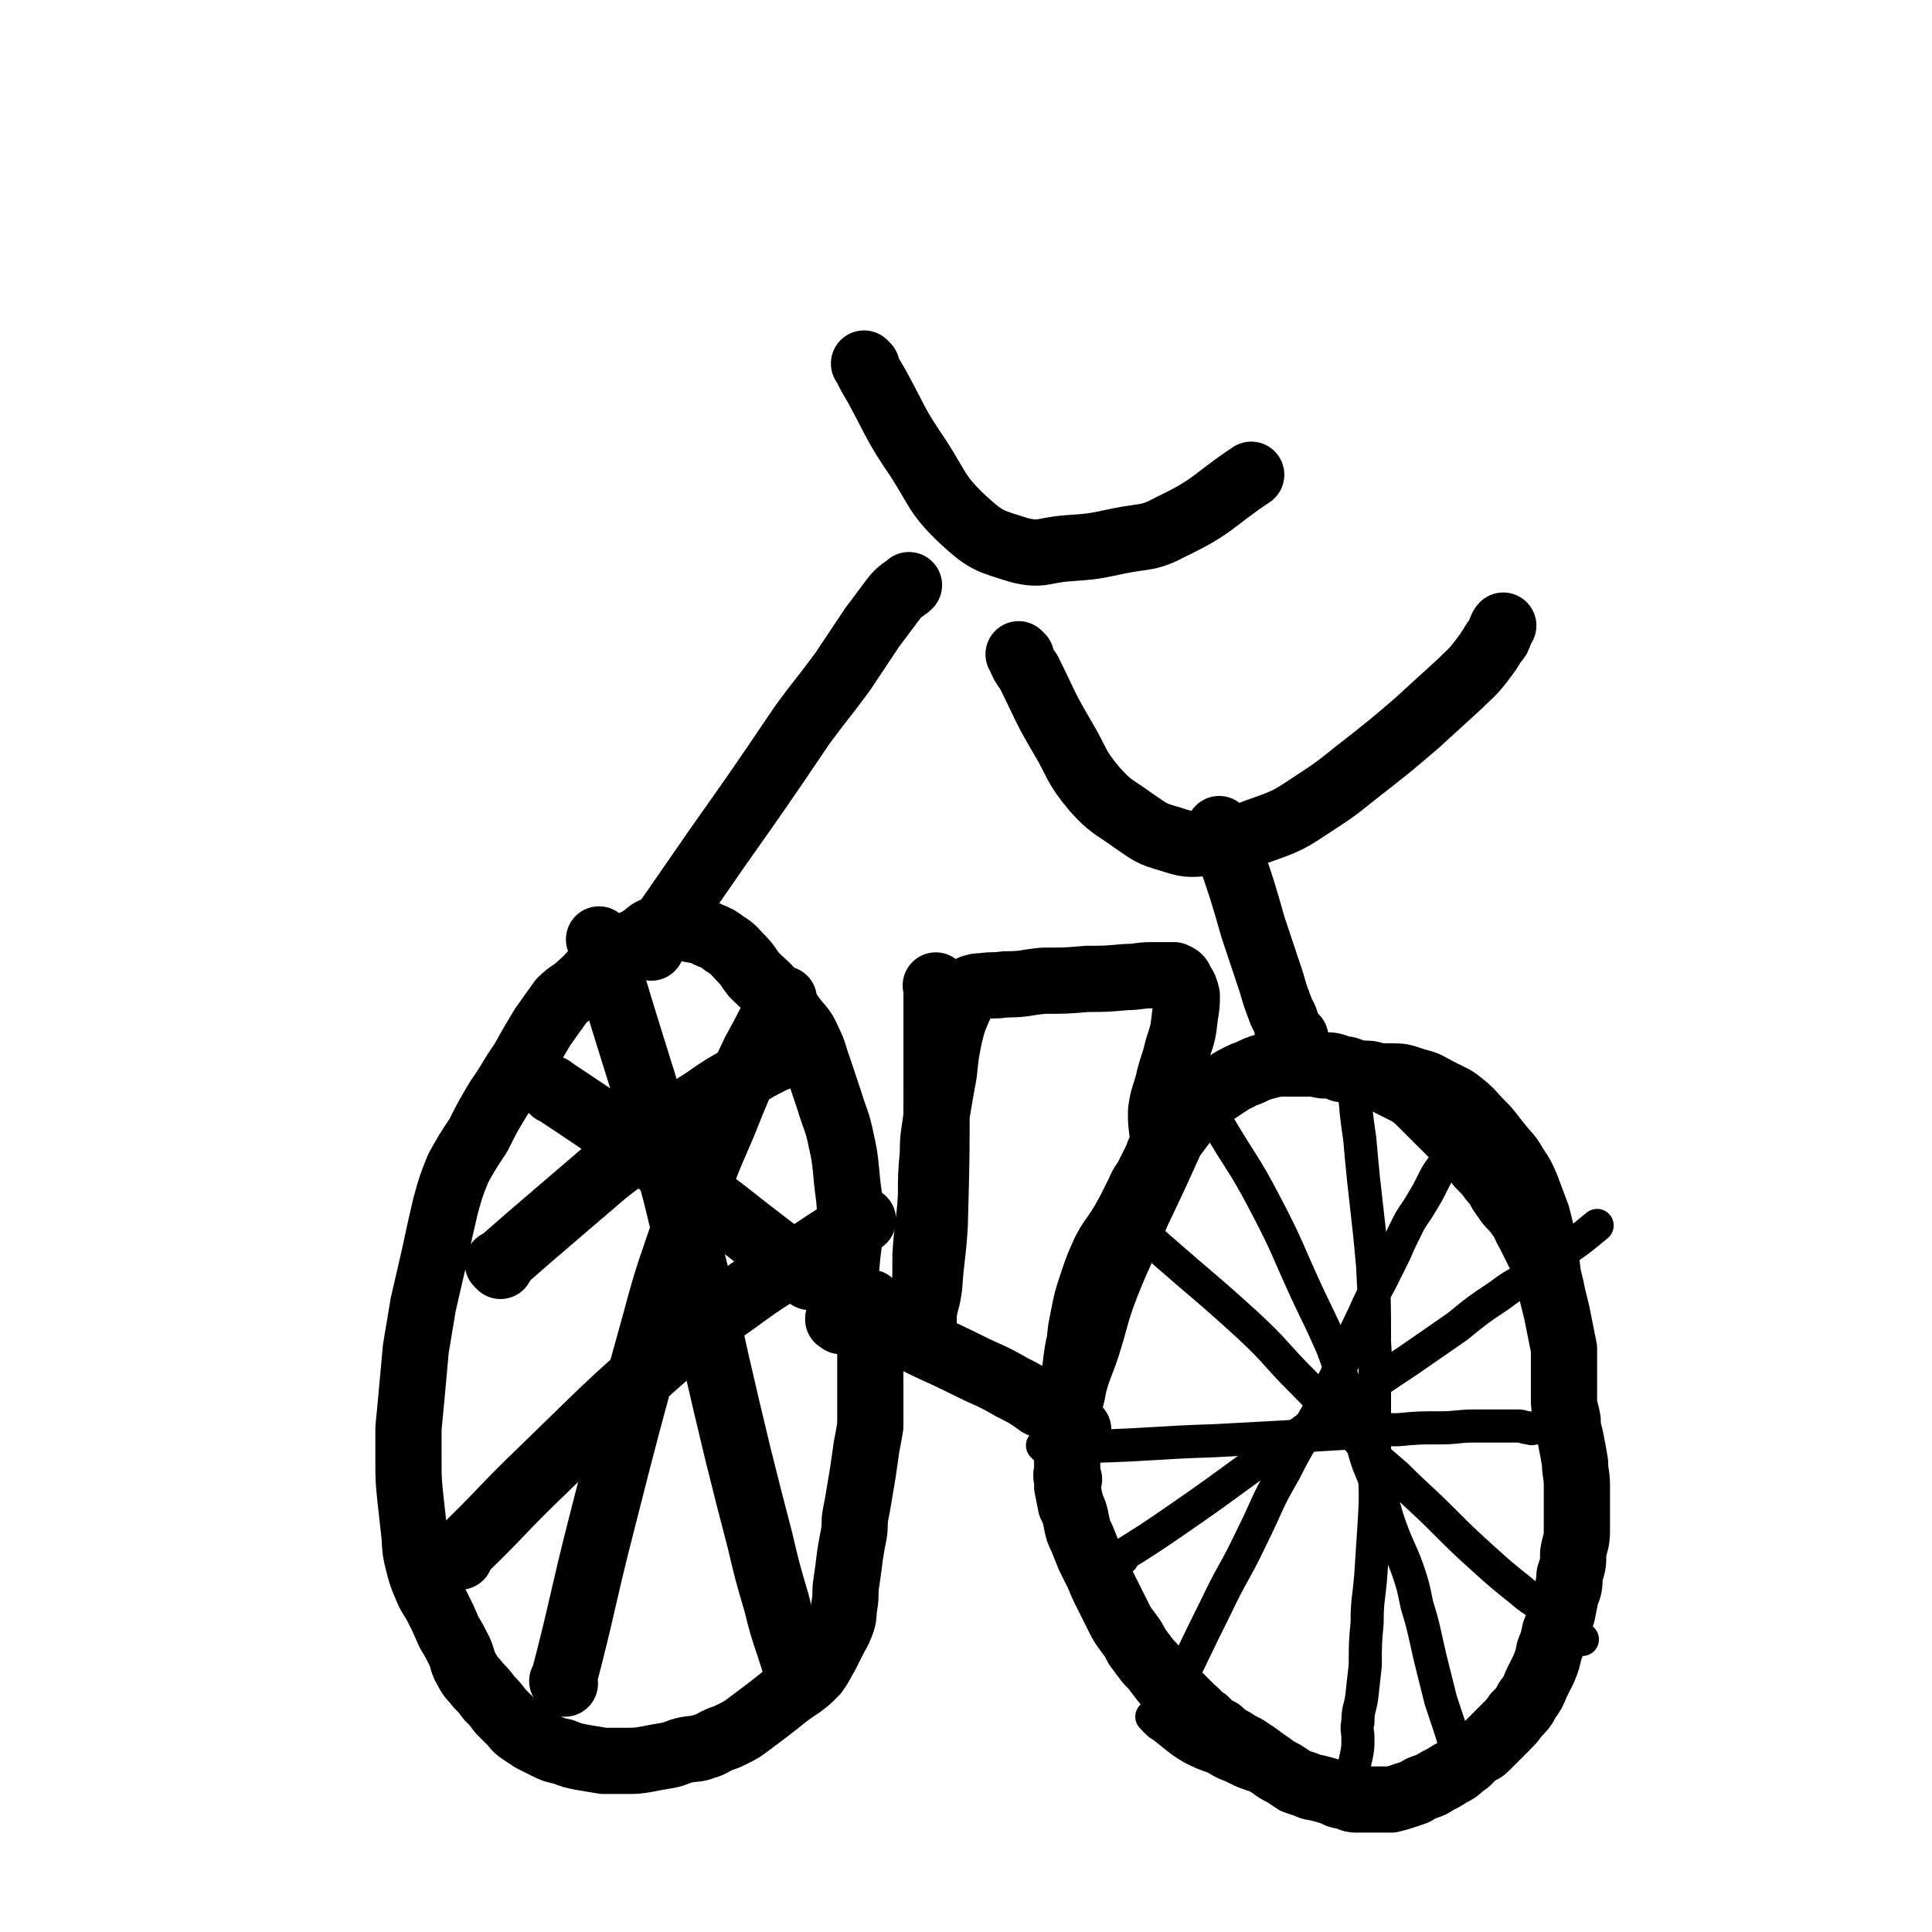
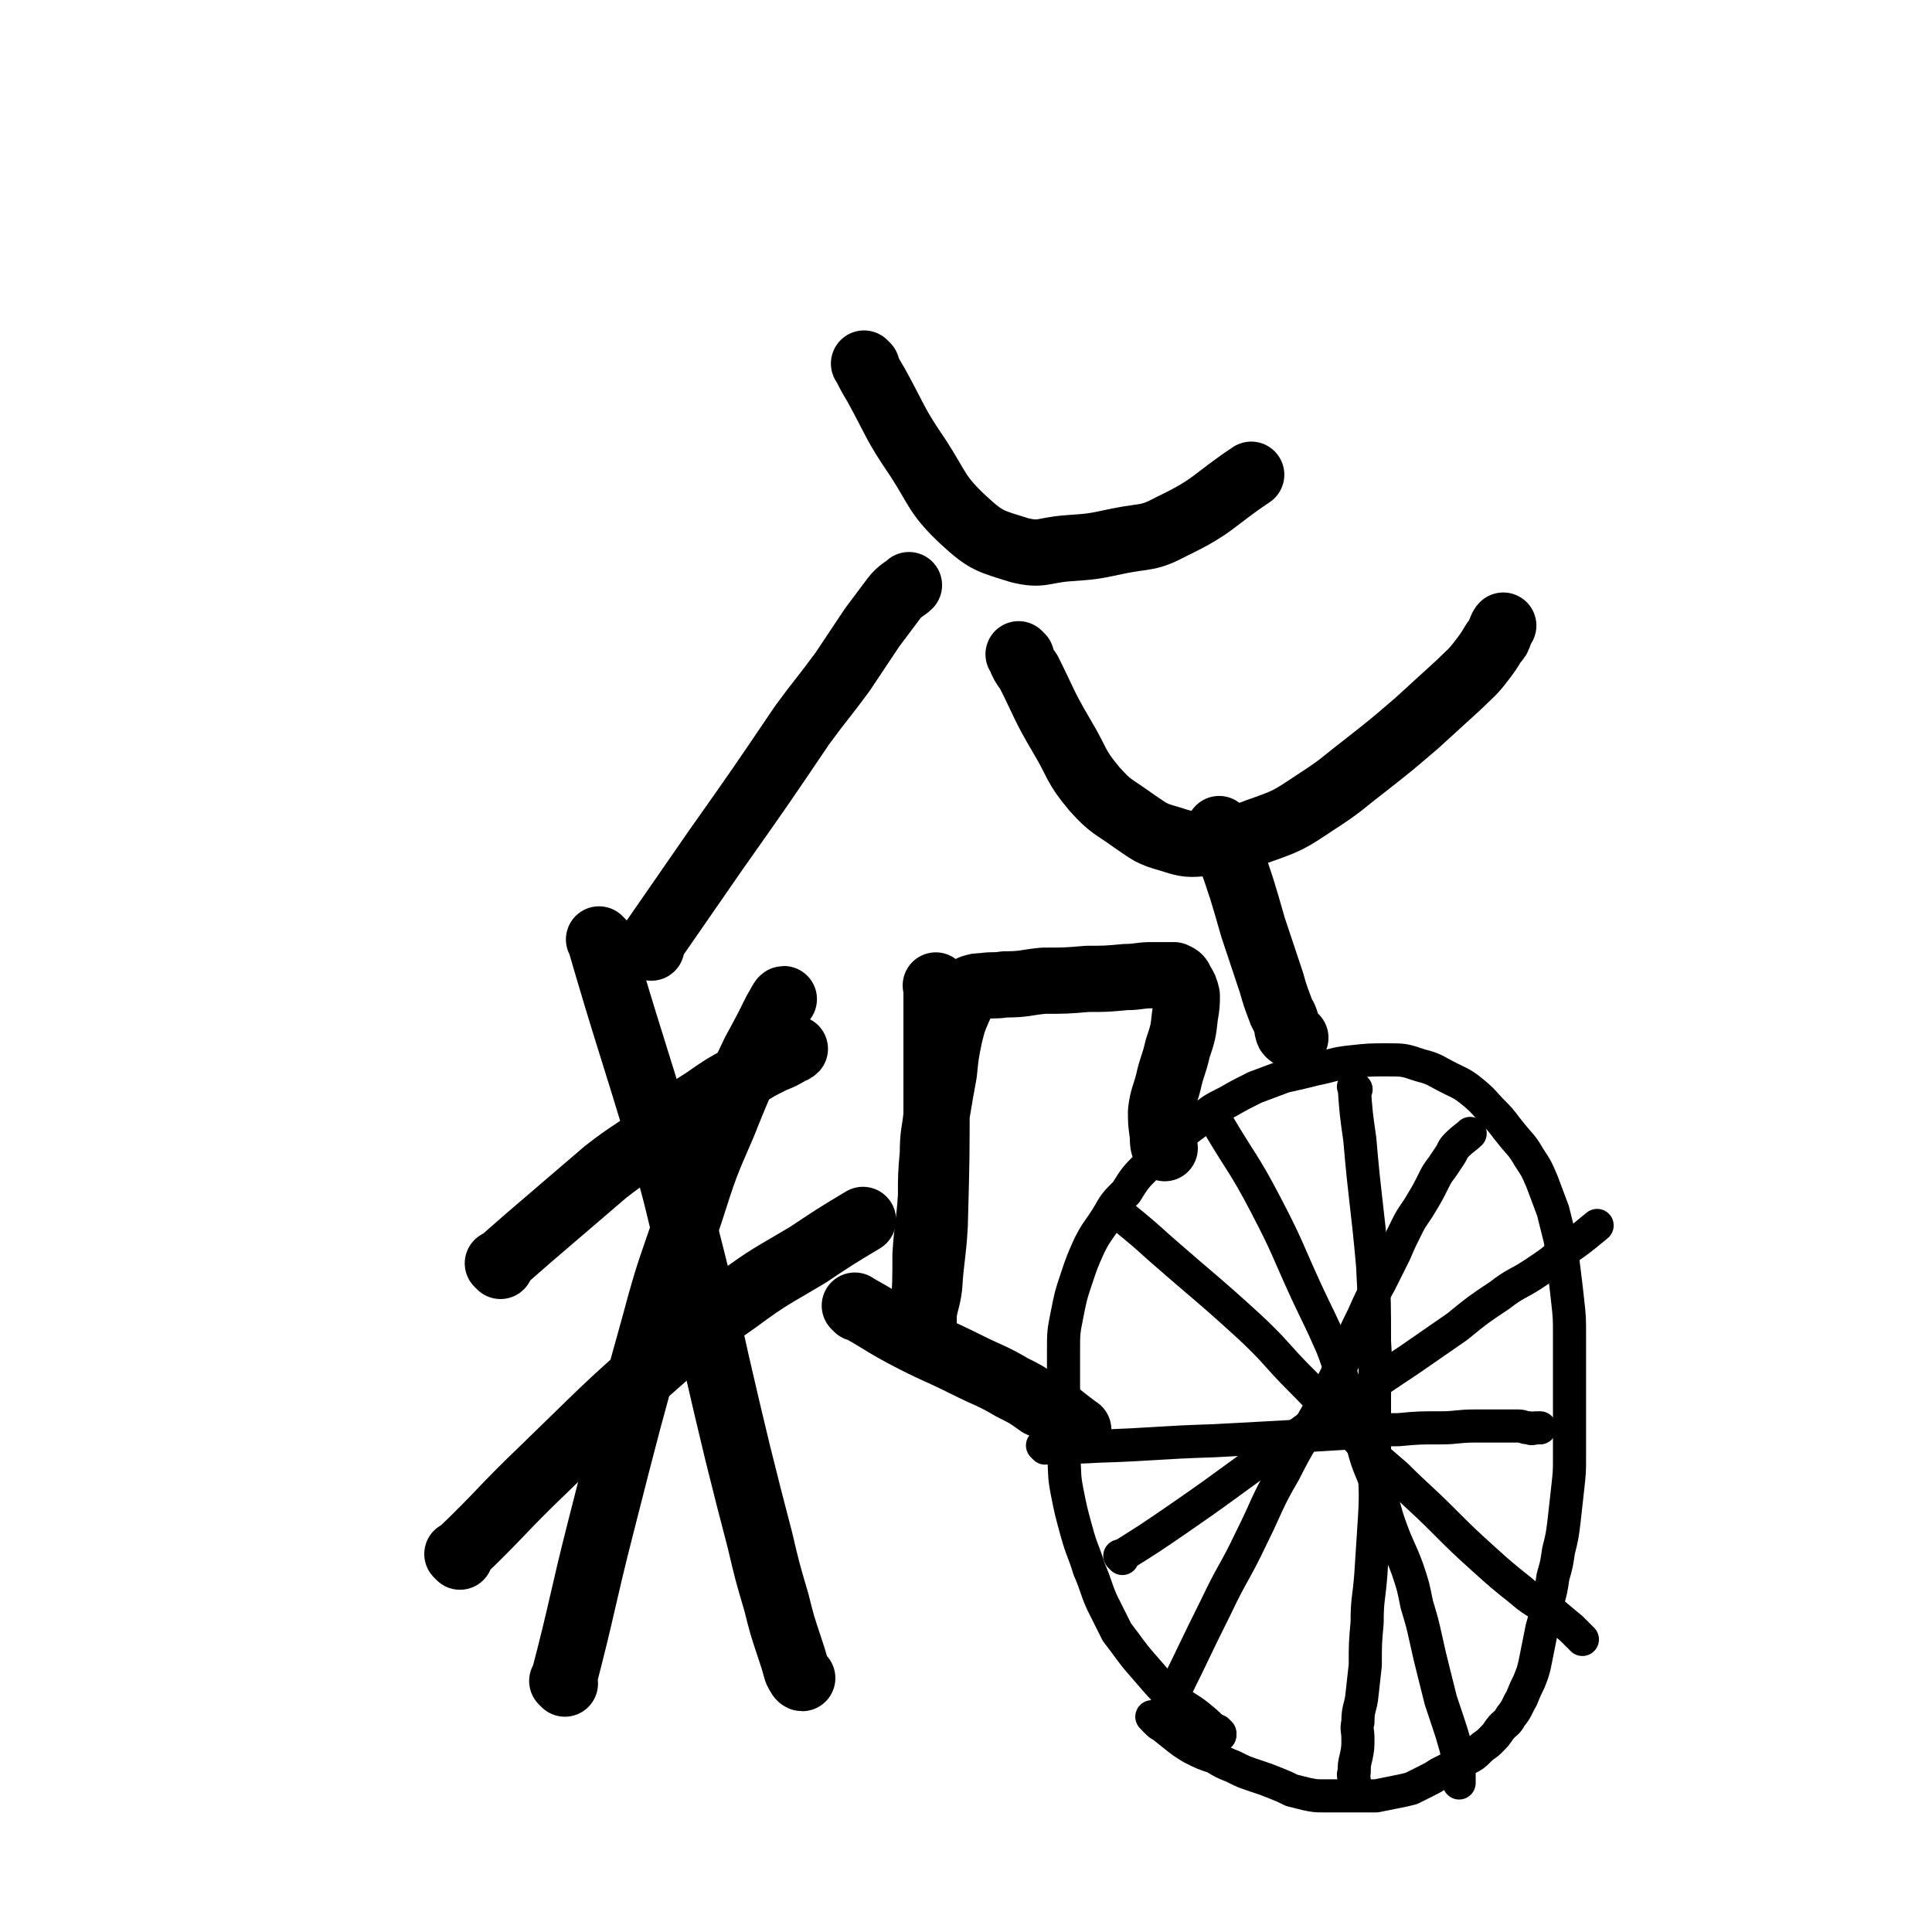
<svg xmlns="http://www.w3.org/2000/svg" viewBox="0 0 1050 1050" version="1.1">
  <g fill="none" stroke="#000000" stroke-width="18" stroke-linecap="round" stroke-linejoin="round">
    <path d="M663,942c-1,-1 -1,-1 -1,-1 -1,-1 0,0 0,0 0,0 0,0 0,0 0,0 0,0 0,0 -1,-1 0,0 0,0 0,0 0,0 0,0 " />
    <path d="M663,943c-1,-1 -1,-1 -1,-1 -1,-1 0,0 0,0 0,0 0,0 0,0 0,0 0,0 0,0 -1,-1 0,0 0,0 0,0 0,0 0,0 0,0 0,0 0,0 -1,-1 0,0 0,0 0,0 0,0 0,0 0,0 0,0 0,0 -1,-1 0,0 0,0 -4,-3 -4,-4 -9,-8 -7,-6 -8,-5 -15,-11 -9,-8 -9,-9 -17,-18 -7,-8 -7,-9 -14,-18 -4,-8 -4,-8 -8,-16 -4,-9 -3,-9 -7,-18 -3,-10 -4,-10 -7,-21 -3,-11 -3,-11 -5,-21 -2,-10 -1,-10 -2,-20 0,-9 0,-9 0,-18 0,-9 0,-9 0,-18 0,-10 0,-10 0,-20 0,-11 0,-11 2,-21 2,-10 2,-10 5,-19 3,-9 3,-9 7,-18 4,-8 5,-8 10,-16 4,-7 4,-7 10,-13 5,-8 5,-8 12,-15 6,-7 6,-6 13,-13 8,-6 8,-6 16,-12 6,-5 6,-5 14,-9 7,-4 7,-4 15,-8 8,-3 8,-3 16,-6 9,-2 9,-2 17,-4 10,-2 10,-3 20,-4 9,-1 10,-1 19,-1 9,0 9,0 18,3 8,2 8,3 16,7 6,3 7,3 13,8 6,5 5,5 11,11 5,5 5,6 10,12 4,5 5,5 9,12 4,6 4,6 7,13 3,8 3,8 6,16 2,8 2,8 4,16 1,8 1,8 2,16 1,8 1,8 2,17 1,9 1,9 1,19 0,11 0,11 0,22 0,11 0,11 0,23 0,10 0,10 0,21 0,8 0,8 -1,17 -1,9 -1,9 -2,18 -1,8 -1,8 -3,16 -1,7 -1,7 -3,14 -1,7 -1,7 -3,14 -1,7 -1,7 -3,14 -1,5 -1,5 -2,10 -1,5 -1,5 -2,10 -1,4 -1,4 -3,9 -2,4 -2,4 -4,9 -3,5 -2,5 -6,10 -2,4 -3,3 -6,7 -2,3 -2,3 -5,6 -3,3 -3,2 -6,5 -3,3 -3,3 -7,5 -3,2 -3,2 -7,4 -4,2 -4,2 -8,4 -3,2 -3,2 -7,4 -4,2 -4,2 -8,4 -4,1 -4,1 -9,2 -5,1 -5,1 -10,2 -5,0 -5,0 -10,0 -5,0 -5,0 -10,0 -4,0 -4,0 -9,0 -4,0 -4,0 -9,-1 -4,-1 -4,-1 -8,-2 -4,-2 -4,-2 -9,-4 -5,-2 -5,-2 -11,-4 -6,-2 -6,-2 -12,-5 -5,-2 -5,-2 -10,-5 -6,-2 -6,-2 -12,-5 -5,-3 -5,-3 -10,-7 -5,-4 -5,-4 -10,-8 -1,-1 -2,-2 -2,-2 " />
    <path d="M630,937c-1,-1 -1,-1 -1,-1 -1,-1 0,0 0,0 0,0 0,0 0,0 0,0 0,0 0,0 -1,-1 0,0 0,0 0,0 0,0 0,0 4,-7 4,-7 8,-14 12,-24 12,-25 24,-49 9,-19 10,-18 19,-37 9,-18 8,-19 18,-36 8,-16 9,-16 18,-32 7,-14 7,-14 14,-28 5,-12 5,-13 11,-25 4,-9 4,-9 9,-18 4,-8 4,-8 8,-16 3,-7 3,-7 7,-15 3,-6 4,-6 8,-13 3,-5 3,-5 6,-11 2,-4 2,-4 5,-8 2,-3 2,-3 4,-6 2,-3 1,-3 4,-6 3,-3 5,-4 7,-6 " />
    <path d="M660,608c-1,-1 -1,-1 -1,-1 -1,-1 0,0 0,0 0,0 0,0 0,0 0,0 0,0 0,0 -1,-1 0,0 0,0 0,0 0,0 0,0 1,2 2,2 3,4 13,22 14,21 26,44 12,23 11,23 22,47 7,15 7,14 14,30 5,13 4,13 8,26 5,15 4,15 9,29 3,11 4,11 8,22 4,11 3,11 7,22 4,11 5,11 9,22 3,9 3,9 5,19 3,10 3,10 5,19 2,9 2,9 4,17 2,8 2,8 4,16 2,6 2,6 4,12 2,6 2,6 4,13 1,4 1,4 1,9 1,4 1,4 1,8 0,1 0,2 0,3 " />
    <path d="M568,787c-1,-1 -1,-1 -1,-1 -1,-1 0,0 0,0 0,0 0,0 0,0 0,0 0,0 0,0 -1,-1 0,0 0,0 0,0 0,0 0,0 14,0 14,1 29,0 32,-1 32,-2 64,-3 19,-1 19,-1 37,-2 17,-1 17,-1 33,-2 15,-1 15,-2 30,-2 11,-1 11,-1 23,-1 9,0 9,-1 19,-1 6,0 6,0 13,0 5,0 5,0 10,0 3,0 3,1 6,1 2,1 2,0 4,0 1,0 1,0 2,0 " />
    <path d="M737,592c-1,-1 -1,-1 -1,-1 -1,-1 0,0 0,0 0,0 0,0 0,0 0,0 0,0 0,0 -1,-1 0,0 0,0 0,0 0,0 0,0 1,14 1,14 3,28 3,35 4,35 7,69 1,20 1,20 1,41 1,15 0,15 0,30 0,17 0,17 0,34 0,16 1,16 0,32 -1,16 -1,16 -2,31 -1,13 -2,13 -2,26 -1,11 -1,11 -1,23 -1,9 -1,9 -2,18 -1,6 -2,6 -2,13 -1,4 0,4 0,9 0,5 0,5 -1,10 -1,4 -1,4 -1,8 -1,2 0,2 0,5 0,2 0,3 0,4 " />
    <path d="M610,847c-1,-1 -1,-1 -1,-1 -1,-1 0,0 0,0 0,0 0,0 0,0 0,0 0,0 0,0 -1,-1 0,0 0,0 0,0 0,0 0,0 16,-10 16,-10 32,-21 32,-22 31,-23 64,-45 15,-11 15,-11 31,-21 15,-10 15,-10 30,-20 13,-9 13,-9 26,-18 11,-9 11,-9 23,-17 9,-7 10,-6 19,-12 9,-6 9,-6 17,-13 9,-6 12,-9 17,-13 " />
    <path d="M611,662c-1,-1 -1,-1 -1,-1 -1,-1 0,0 0,0 0,0 0,0 0,0 0,0 0,0 0,0 -1,-1 0,0 0,0 0,0 0,0 0,0 11,9 11,9 21,18 24,21 25,21 48,42 15,14 14,15 28,29 13,13 13,14 26,27 12,13 12,13 26,25 12,12 13,12 25,24 11,11 11,11 22,21 10,9 10,9 20,17 7,6 8,6 16,11 6,5 6,5 12,10 3,3 5,5 6,6 " />
  </g>
  <g fill="none" stroke="#000000" stroke-width="36" stroke-linecap="round" stroke-linejoin="round">
-     <path d="M581,804c-1,-1 -1,-1 -1,-1 -1,-1 0,0 0,0 0,0 0,0 0,0 0,0 0,0 0,0 -1,-1 0,0 0,0 0,0 0,0 0,0 0,0 0,0 0,0 -1,-1 0,0 0,0 0,0 0,0 0,0 0,0 0,0 0,0 -1,-2 0,-2 0,-4 0,-7 0,-7 0,-13 0,-7 0,-7 1,-14 0,-8 0,-8 2,-16 1,-9 1,-9 2,-17 1,-7 1,-7 3,-14 1,-6 1,-5 3,-11 2,-5 2,-5 4,-11 2,-5 2,-5 4,-11 2,-5 2,-5 4,-10 2,-6 2,-6 4,-10 2,-4 2,-4 4,-8 2,-4 2,-4 4,-8 2,-4 2,-4 4,-8 2,-5 3,-5 5,-9 2,-4 2,-4 4,-8 2,-4 1,-4 4,-8 2,-3 3,-3 6,-6 3,-4 3,-4 6,-8 2,-3 2,-3 5,-6 3,-3 3,-3 6,-5 2,-3 2,-3 6,-5 3,-2 3,-2 6,-4 3,-2 3,-2 7,-4 2,-1 2,-1 5,-2 4,-2 4,-2 7,-3 4,-1 4,-1 8,-2 4,0 4,0 8,0 4,0 4,0 8,0 4,0 4,0 9,1 5,0 5,0 10,2 4,0 4,1 8,2 5,1 5,0 9,1 4,2 4,2 8,4 4,2 4,2 8,4 4,2 4,2 8,5 4,4 4,4 7,7 4,4 4,4 8,8 4,4 4,4 8,8 3,3 3,3 6,6 3,3 2,3 5,7 4,4 4,4 7,8 4,4 3,5 7,10 3,5 4,4 8,10 3,4 2,4 5,9 2,4 2,4 4,8 2,4 2,4 4,9 2,4 1,4 3,9 1,4 1,4 2,9 1,4 1,4 2,8 1,5 1,5 2,10 1,5 1,5 2,10 0,4 0,4 0,8 0,5 0,5 0,10 0,5 0,5 0,10 0,5 1,5 2,11 0,6 1,6 2,12 1,5 1,5 2,11 0,6 1,6 1,12 0,6 0,6 0,12 0,6 0,6 0,13 0,6 -1,6 -2,12 0,6 0,6 -2,12 0,6 0,6 -2,11 -1,5 -1,5 -2,10 -2,5 -2,5 -4,10 -1,5 -1,5 -3,10 -1,5 -1,5 -3,10 -2,4 -2,4 -4,8 -2,5 -2,5 -5,9 -2,4 -2,4 -6,8 -2,3 -2,3 -6,7 -3,3 -3,3 -6,6 -2,2 -2,2 -5,5 -2,2 -3,1 -6,4 -3,2 -2,3 -6,5 -3,3 -3,3 -7,5 -3,2 -3,2 -7,4 -3,2 -3,2 -6,3 -3,1 -3,1 -6,3 -3,1 -3,1 -6,2 -3,1 -3,1 -7,2 -3,0 -3,0 -6,0 -3,0 -3,0 -7,0 -3,0 -3,0 -6,0 -3,0 -3,-1 -7,-2 -3,0 -3,-1 -6,-2 -3,-1 -3,-1 -7,-2 -3,-1 -3,0 -7,-2 -3,-1 -3,-1 -6,-2 -3,-2 -3,-2 -6,-4 -4,-2 -4,-2 -8,-5 -3,-2 -3,-2 -7,-5 -3,-2 -3,-2 -6,-4 -4,-2 -4,-2 -7,-4 -4,-2 -4,-2 -7,-5 -4,-2 -4,-2 -8,-6 -4,-2 -3,-3 -7,-6 -3,-3 -3,-3 -6,-6 -3,-3 -3,-2 -6,-6 -3,-3 -3,-3 -6,-7 -3,-4 -3,-4 -6,-7 -3,-4 -3,-4 -6,-8 -2,-4 -2,-4 -5,-8 -3,-4 -3,-4 -5,-8 -2,-4 -2,-4 -4,-8 -2,-4 -2,-4 -4,-8 -2,-4 -2,-5 -4,-9 -2,-4 -2,-4 -4,-8 -2,-5 -2,-5 -4,-10 -2,-4 -2,-4 -3,-9 -1,-5 -1,-5 -3,-9 -1,-5 -1,-5 -2,-10 0,-4 0,-4 0,-8 0,-5 0,-5 0,-10 0,-4 0,-4 0,-9 0,-6 0,-6 1,-12 0,-7 0,-7 2,-14 3,-12 4,-12 8,-24 5,-16 4,-16 10,-32 8,-20 9,-20 17,-40 10,-21 10,-21 19,-41 " />
    <path d="M466,711c-1,-1 -1,-1 -1,-1 -1,-1 0,0 0,0 0,0 0,0 0,0 0,0 0,0 0,0 -1,-1 0,0 0,0 0,0 0,0 0,0 0,0 0,0 0,0 -1,-1 0,0 0,0 13,7 13,8 26,15 17,9 17,8 35,17 12,6 12,5 24,12 8,4 8,4 15,9 7,3 7,3 13,8 4,3 5,4 8,6 " />
-     <path d="M457,718c-1,-1 -1,-1 -1,-1 -1,-1 0,0 0,0 0,0 0,0 0,0 0,0 0,0 0,0 -1,-1 0,0 0,0 0,0 0,0 0,0 0,0 -1,0 0,0 0,-4 0,-4 1,-7 1,-11 2,-11 3,-22 1,-13 2,-13 2,-25 0,-13 -1,-13 -2,-25 -1,-10 -1,-10 -3,-19 -2,-10 -3,-10 -6,-20 -3,-9 -3,-9 -6,-18 -3,-8 -2,-8 -6,-16 -3,-7 -4,-6 -9,-13 -4,-6 -5,-6 -10,-12 -4,-5 -5,-5 -10,-10 -4,-5 -3,-5 -8,-10 -3,-3 -3,-4 -8,-7 -4,-3 -4,-3 -9,-5 -4,-2 -4,-2 -10,-3 -4,-1 -4,-1 -9,-1 -4,0 -4,0 -9,1 -4,1 -4,2 -8,5 -6,3 -5,3 -11,7 -5,4 -6,3 -11,8 -6,4 -5,5 -11,10 -5,5 -6,4 -11,9 -5,7 -5,7 -10,14 -6,10 -6,10 -11,19 -7,10 -6,10 -13,20 -6,10 -6,10 -11,20 -6,9 -6,9 -11,18 -4,10 -4,10 -7,21 -3,13 -3,13 -6,27 -3,13 -3,13 -6,26 -2,12 -2,12 -4,24 -1,11 -1,11 -2,22 -1,11 -1,11 -2,21 0,9 0,9 0,18 0,10 0,10 1,20 1,9 1,9 2,18 1,8 0,8 2,16 2,8 2,8 5,15 2,5 3,5 6,11 3,6 3,6 6,13 3,5 3,5 6,11 2,5 1,5 4,10 2,4 3,4 6,8 3,3 3,3 6,7 3,3 3,3 6,7 3,3 3,3 6,6 2,2 2,3 5,5 3,2 3,2 6,4 4,2 4,2 8,4 4,2 4,2 9,3 5,2 5,2 10,3 6,1 6,1 12,2 6,0 6,0 12,0 6,0 6,0 12,-1 5,-1 5,-1 11,-2 5,-1 5,-2 10,-3 5,-1 5,0 10,-2 4,-1 4,-2 9,-4 3,-1 3,-1 7,-3 4,-2 4,-2 8,-5 4,-3 4,-3 8,-6 4,-3 4,-3 9,-7 5,-4 5,-4 11,-8 4,-3 4,-3 8,-7 3,-4 3,-5 6,-10 2,-4 2,-4 4,-8 2,-4 2,-3 4,-8 2,-5 1,-5 2,-11 1,-6 0,-6 1,-12 1,-7 1,-7 2,-15 1,-6 1,-6 2,-11 1,-6 0,-6 1,-11 1,-5 1,-5 2,-11 1,-6 1,-6 2,-12 1,-7 1,-7 2,-14 1,-5 1,-5 2,-11 0,-5 0,-5 0,-10 0,-5 0,-5 0,-10 0,-5 0,-5 0,-10 0,-5 0,-5 0,-11 0,-5 0,-5 0,-10 0,-4 0,-4 0,-8 0,-2 0,-2 0,-5 0,-1 0,-2 0,-3 " />
    <path d="M272,688c-1,-1 -1,-1 -1,-1 -1,-1 0,0 0,0 0,0 0,0 0,0 0,0 0,0 0,0 -1,-1 0,0 0,0 0,0 0,0 0,0 8,-7 8,-7 16,-14 21,-18 21,-18 42,-36 14,-11 15,-10 29,-21 13,-9 12,-10 25,-18 10,-7 10,-7 21,-13 8,-5 8,-5 16,-9 5,-2 5,-2 10,-5 1,0 2,-1 2,-1 " />
    <path d="M327,512c-1,-1 -1,-1 -1,-1 -1,-1 0,0 0,0 0,0 0,0 0,0 0,0 -1,-1 0,0 16,55 17,55 34,112 9,30 8,30 16,61 7,28 7,28 13,55 6,26 6,26 12,51 6,24 6,24 12,47 4,17 4,17 9,34 3,12 3,12 7,24 2,6 2,6 4,13 1,2 2,4 3,4 " />
    <path d="M307,915c-1,-1 -1,-1 -1,-1 -1,-1 0,0 0,0 0,0 0,0 0,0 0,0 0,0 0,0 -1,-1 0,0 0,0 11,-42 10,-43 21,-86 14,-55 14,-55 29,-109 8,-30 9,-30 19,-60 8,-25 8,-25 18,-48 8,-20 8,-20 17,-39 6,-11 6,-11 12,-23 2,-3 3,-6 4,-6 " />
-     <path d="M301,593c-1,-1 -1,-1 -1,-1 -1,-1 0,0 0,0 0,0 0,0 0,0 0,0 0,0 0,0 -1,-1 0,0 0,0 0,0 0,0 0,0 27,18 27,18 53,36 20,15 20,15 40,30 14,11 14,11 27,21 10,7 15,11 20,15 " />
    <path d="M250,846c-1,-1 -1,-1 -1,-1 -1,-1 0,0 0,0 0,0 0,0 0,0 0,0 0,0 0,0 -1,-1 0,0 0,0 24,-23 23,-24 47,-47 31,-30 31,-31 64,-60 19,-17 19,-16 40,-31 19,-14 19,-13 39,-25 15,-10 15,-10 30,-19 " />
    <path d="M664,452c-1,-1 -1,-1 -1,-1 -1,-1 0,0 0,0 0,0 0,0 0,0 0,0 0,0 0,0 -1,-1 0,0 0,0 0,0 0,0 0,0 2,6 3,6 5,12 7,20 7,20 13,41 5,15 5,15 10,30 2,7 2,7 5,15 1,3 2,3 3,7 1,2 0,2 1,4 0,1 0,1 1,2 1,1 1,0 2,1 0,0 0,0 1,1 " />
    <path d="M555,357c-1,-1 -1,-1 -1,-1 -1,-1 0,0 0,0 0,0 0,0 0,0 0,0 0,0 0,0 -1,-1 0,0 0,0 0,0 0,0 0,0 2,5 2,5 5,9 9,18 8,18 18,35 9,15 7,16 18,29 9,10 10,9 21,17 9,6 9,7 20,10 9,3 10,3 20,2 13,-1 14,-1 27,-6 17,-6 17,-6 32,-16 14,-9 14,-10 27,-20 14,-11 14,-11 28,-23 11,-10 11,-10 23,-21 6,-6 7,-6 13,-14 3,-4 3,-4 6,-9 2,-2 2,-2 3,-5 1,-2 1,-3 2,-4 " />
    <path d="M354,515c-1,-1 -1,-1 -1,-1 -1,-1 0,0 0,0 0,0 0,0 0,0 0,0 0,0 0,0 -1,-1 0,0 0,0 18,-26 18,-26 36,-52 24,-34 24,-34 47,-68 11,-15 11,-14 22,-29 8,-12 8,-12 16,-24 6,-8 6,-8 12,-16 3,-4 6,-5 8,-7 " />
    <path d="M471,199c-1,-1 -1,-1 -1,-1 -1,-1 0,0 0,0 0,0 0,0 0,0 0,0 0,0 0,0 -1,-1 0,0 0,0 0,0 0,0 0,0 3,6 3,6 6,11 11,20 10,21 23,40 11,17 10,20 25,34 12,11 14,11 30,16 12,3 13,0 26,-1 14,-1 14,-1 28,-4 15,-3 16,-1 29,-8 23,-11 22,-14 43,-28 " />
    <path d="M510,537c-1,-1 -1,-1 -1,-1 -1,-1 0,0 0,0 0,0 0,0 0,0 0,0 0,0 0,0 -1,-1 0,0 0,0 0,0 0,0 0,0 0,28 0,28 0,56 0,37 0,37 -1,74 -1,17 -2,17 -3,33 -1,8 -2,8 -3,15 0,4 0,4 0,8 0,2 0,2 0,4 0,0 0,-1 0,-1 0,-6 0,-6 0,-12 1,-16 1,-16 1,-31 1,-16 2,-16 3,-32 0,-11 0,-12 1,-23 0,-11 1,-11 2,-21 2,-12 2,-12 4,-23 1,-10 1,-10 3,-20 2,-8 2,-8 5,-15 2,-4 1,-4 4,-8 1,-1 1,-2 3,-3 3,-1 3,-1 6,-1 6,-1 6,0 12,-1 11,0 11,-1 21,-2 12,0 12,0 24,-1 10,0 10,0 21,-1 7,0 7,-1 14,-1 4,0 4,0 7,0 3,0 3,0 5,0 2,1 3,1 4,4 2,3 2,3 3,7 0,5 0,5 -1,11 -1,9 -1,9 -4,18 -2,9 -3,9 -5,18 -2,8 -3,8 -4,16 0,6 0,6 1,13 0,3 0,5 1,7 " />
  </g>
</svg>